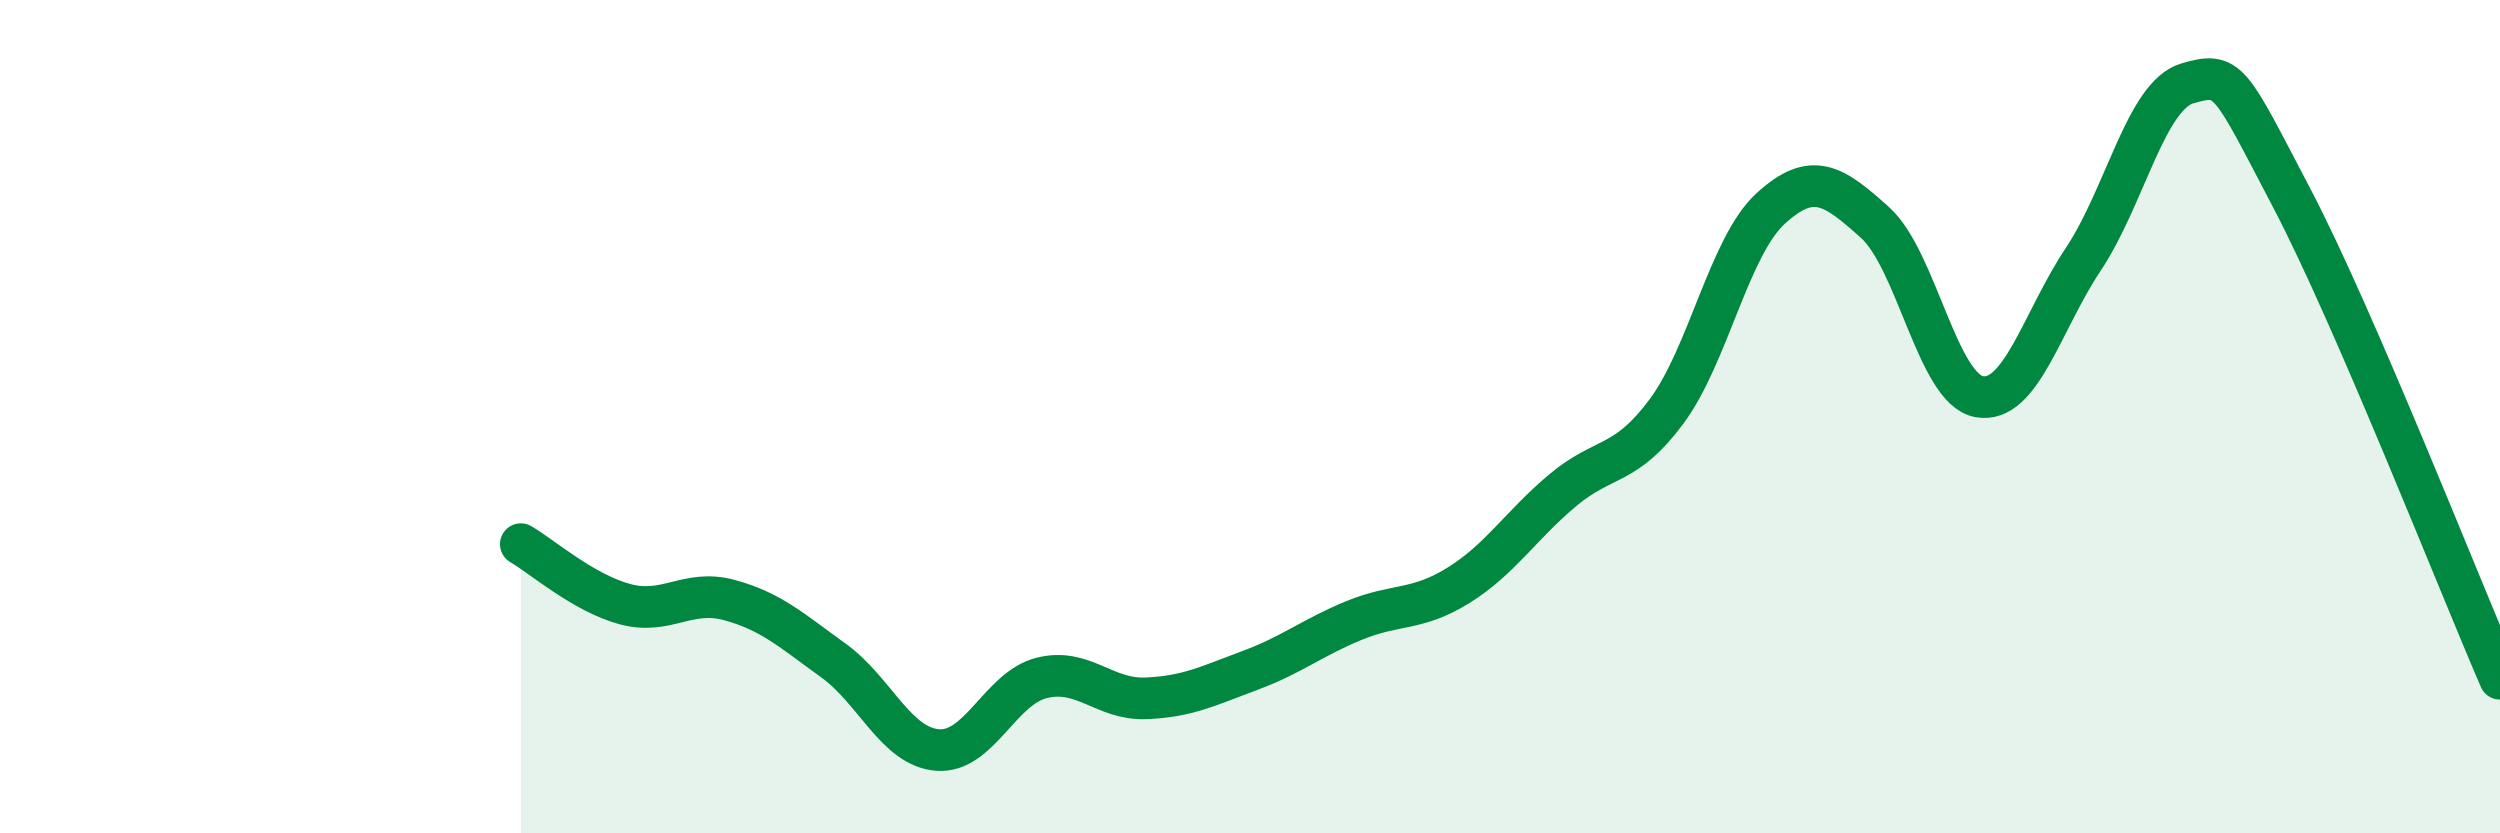
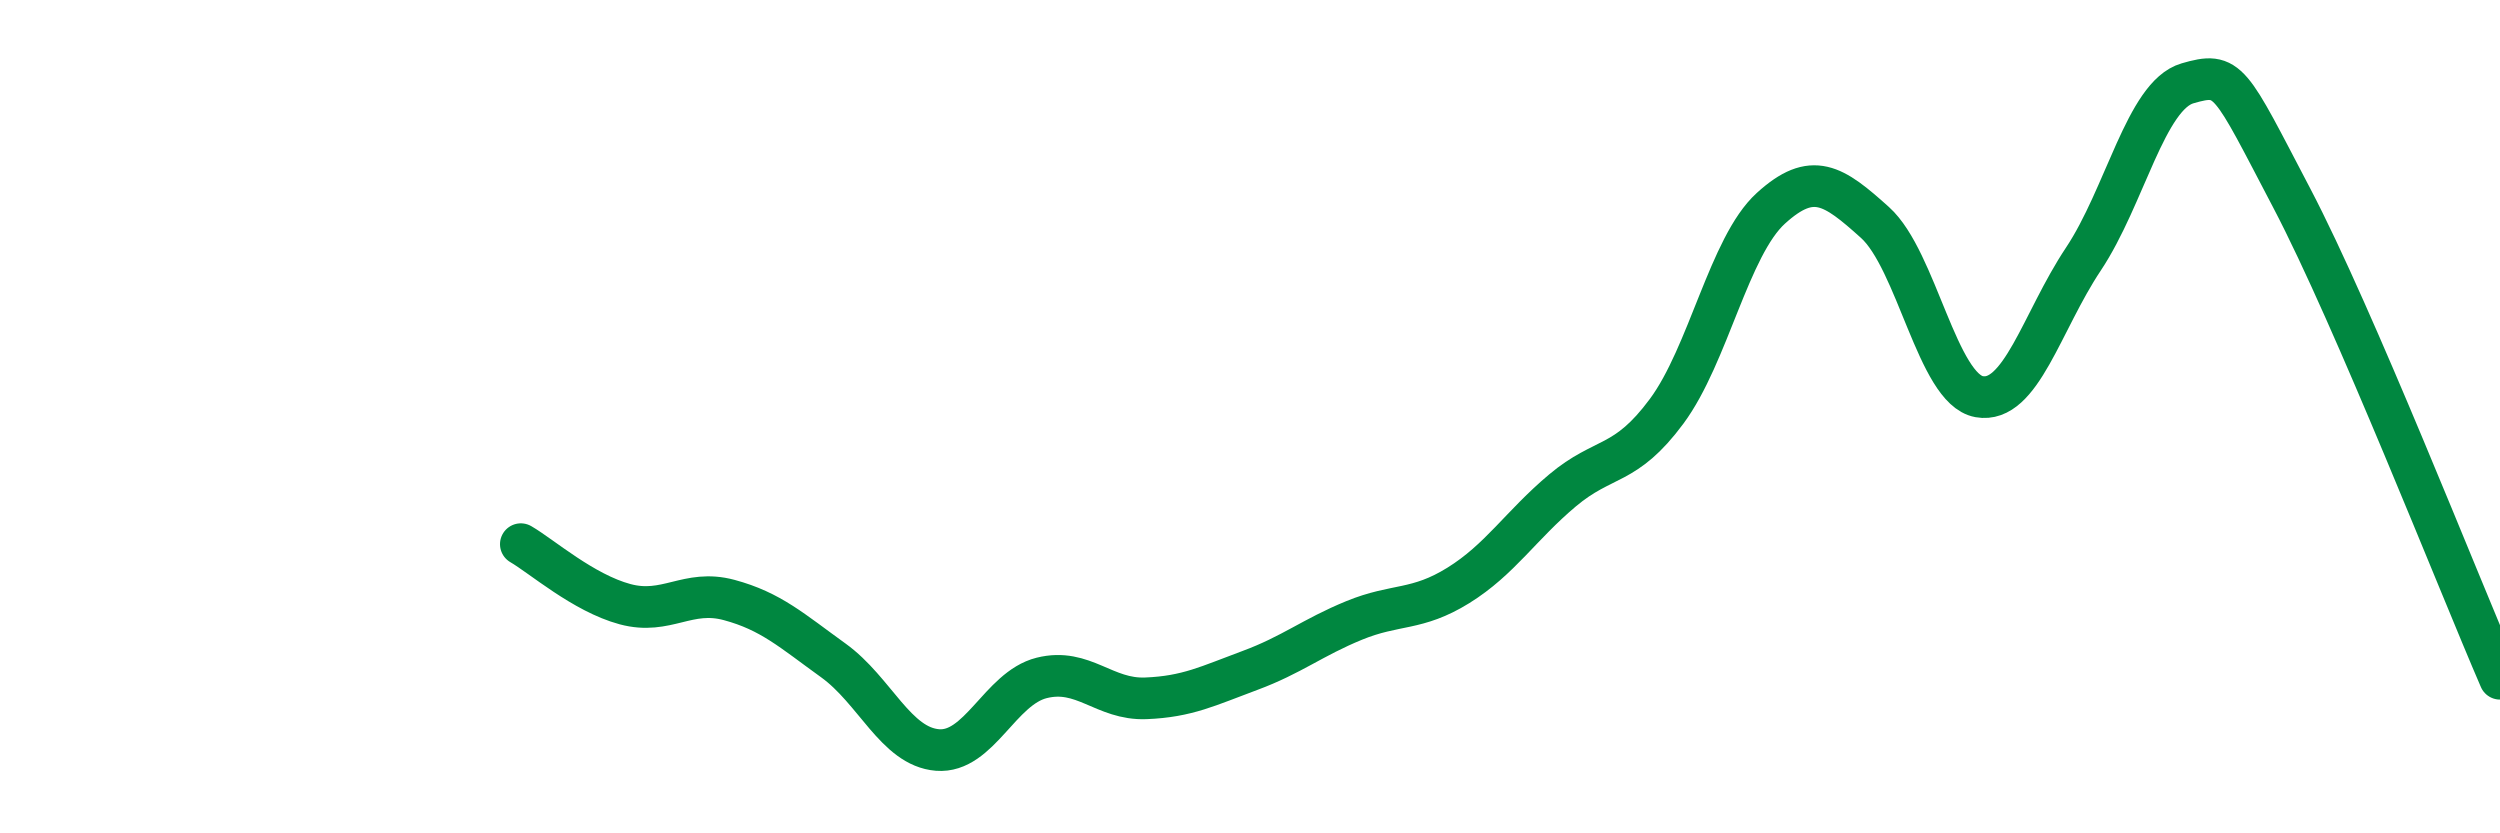
<svg xmlns="http://www.w3.org/2000/svg" width="60" height="20" viewBox="0 0 60 20">
-   <path d="M 12.5,13.06 C 13,13.35 14,14.23 15,14.5 C 16,14.77 16.5,14.13 17.5,14.4 C 18.5,14.67 19,15.13 20,15.85 C 21,16.57 21.5,17.92 22.5,18 C 23.5,18.08 24,16.52 25,16.27 C 26,16.02 26.5,16.8 27.5,16.76 C 28.5,16.72 29,16.46 30,16.09 C 31,15.72 31.5,15.3 32.5,14.89 C 33.5,14.48 34,14.67 35,14.05 C 36,13.43 36.5,12.61 37.5,11.77 C 38.5,10.93 39,11.22 40,9.87 C 41,8.52 41.5,5.91 42.5,5 C 43.5,4.09 44,4.44 45,5.34 C 46,6.24 46.5,9.34 47.5,9.52 C 48.5,9.7 49,7.72 50,6.22 C 51,4.72 51.5,2.29 52.5,2 C 53.5,1.71 53.5,1.89 55,4.75 C 56.5,7.61 59,13.98 60,16.29L60 20L12.5 20Z" fill="#008740" opacity="0.1" stroke-linecap="round" stroke-linejoin="round" />
  <path d="M 12.5,13.06 C 13,13.35 14,14.23 15,14.5 C 16,14.77 16.5,14.13 17.5,14.4 C 18.5,14.67 19,15.13 20,15.85 C 21,16.57 21.5,17.92 22.5,18 C 23.5,18.08 24,16.52 25,16.27 C 26,16.02 26.5,16.8 27.5,16.76 C 28.5,16.72 29,16.46 30,16.09 C 31,15.72 31.5,15.3 32.5,14.89 C 33.5,14.48 34,14.67 35,14.05 C 36,13.43 36.5,12.61 37.5,11.77 C 38.5,10.93 39,11.22 40,9.87 C 41,8.52 41.5,5.91 42.5,5 C 43.5,4.09 44,4.44 45,5.34 C 46,6.24 46.5,9.34 47.5,9.52 C 48.5,9.7 49,7.72 50,6.22 C 51,4.72 51.5,2.29 52.5,2 C 53.5,1.71 53.5,1.89 55,4.75 C 56.5,7.61 59,13.98 60,16.29" stroke="#008740" stroke-width="1" fill="none" stroke-linecap="round" stroke-linejoin="round" />
</svg>